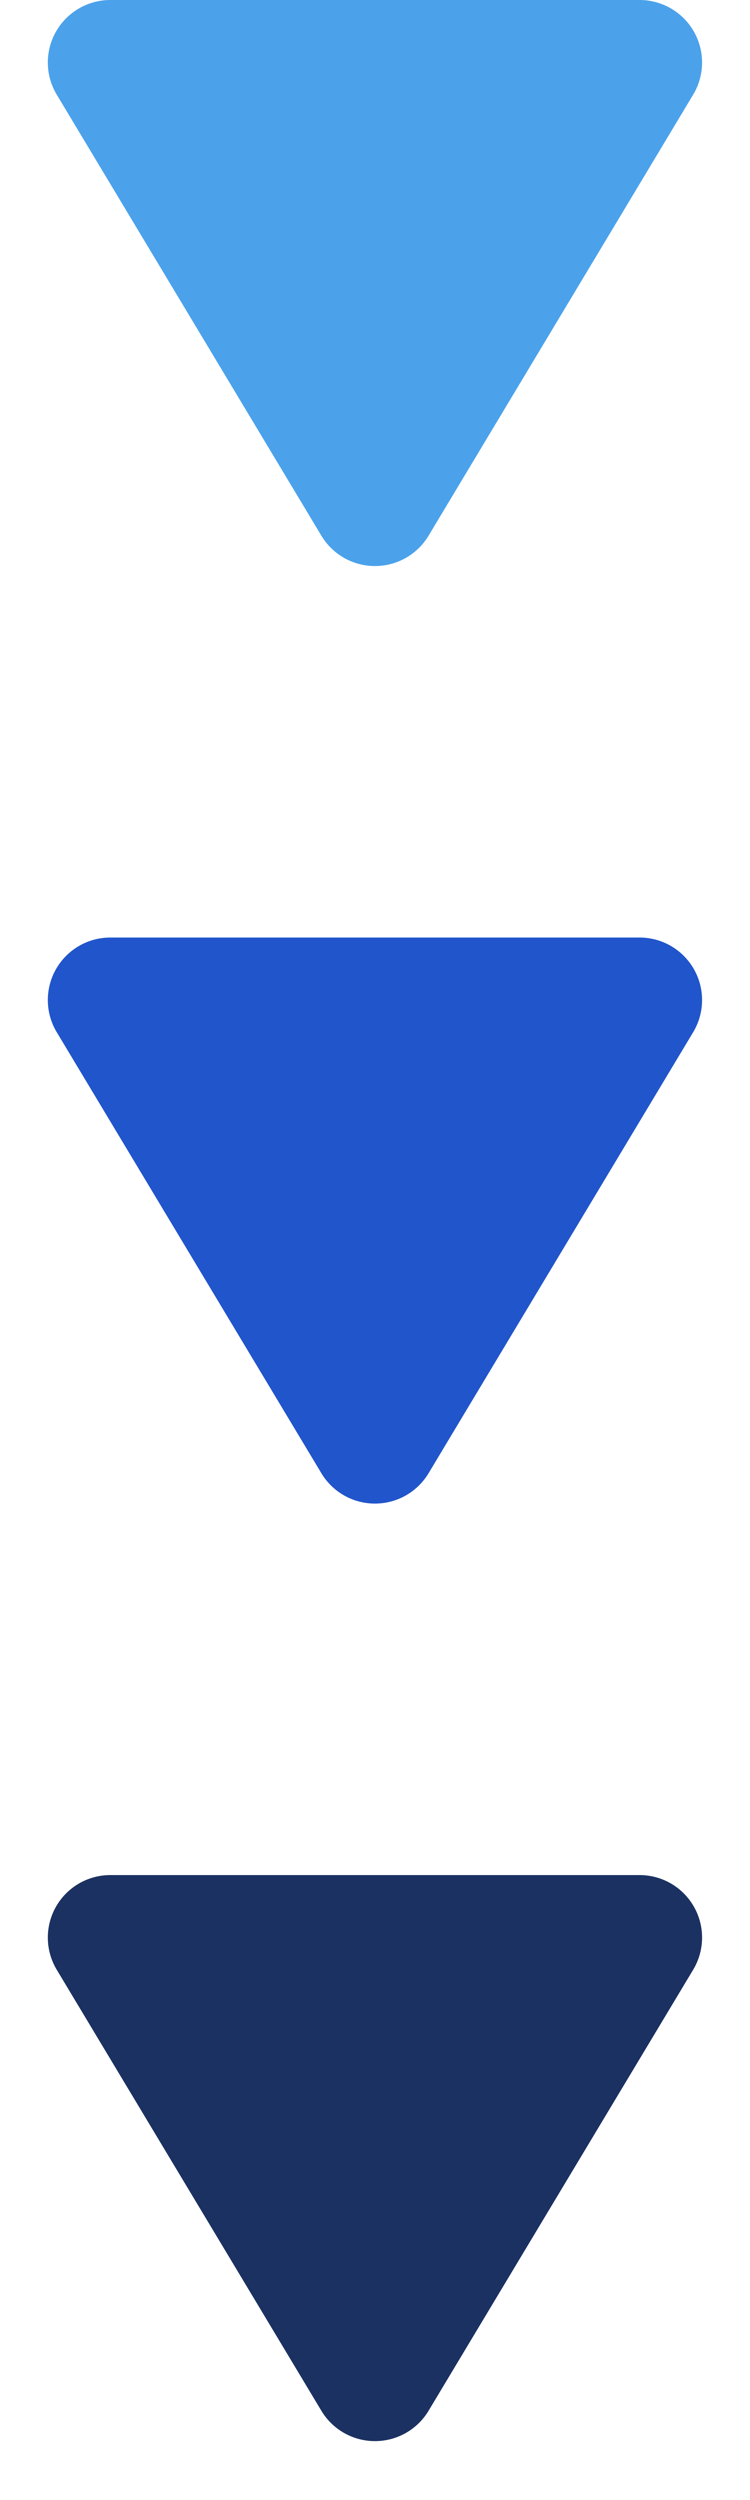
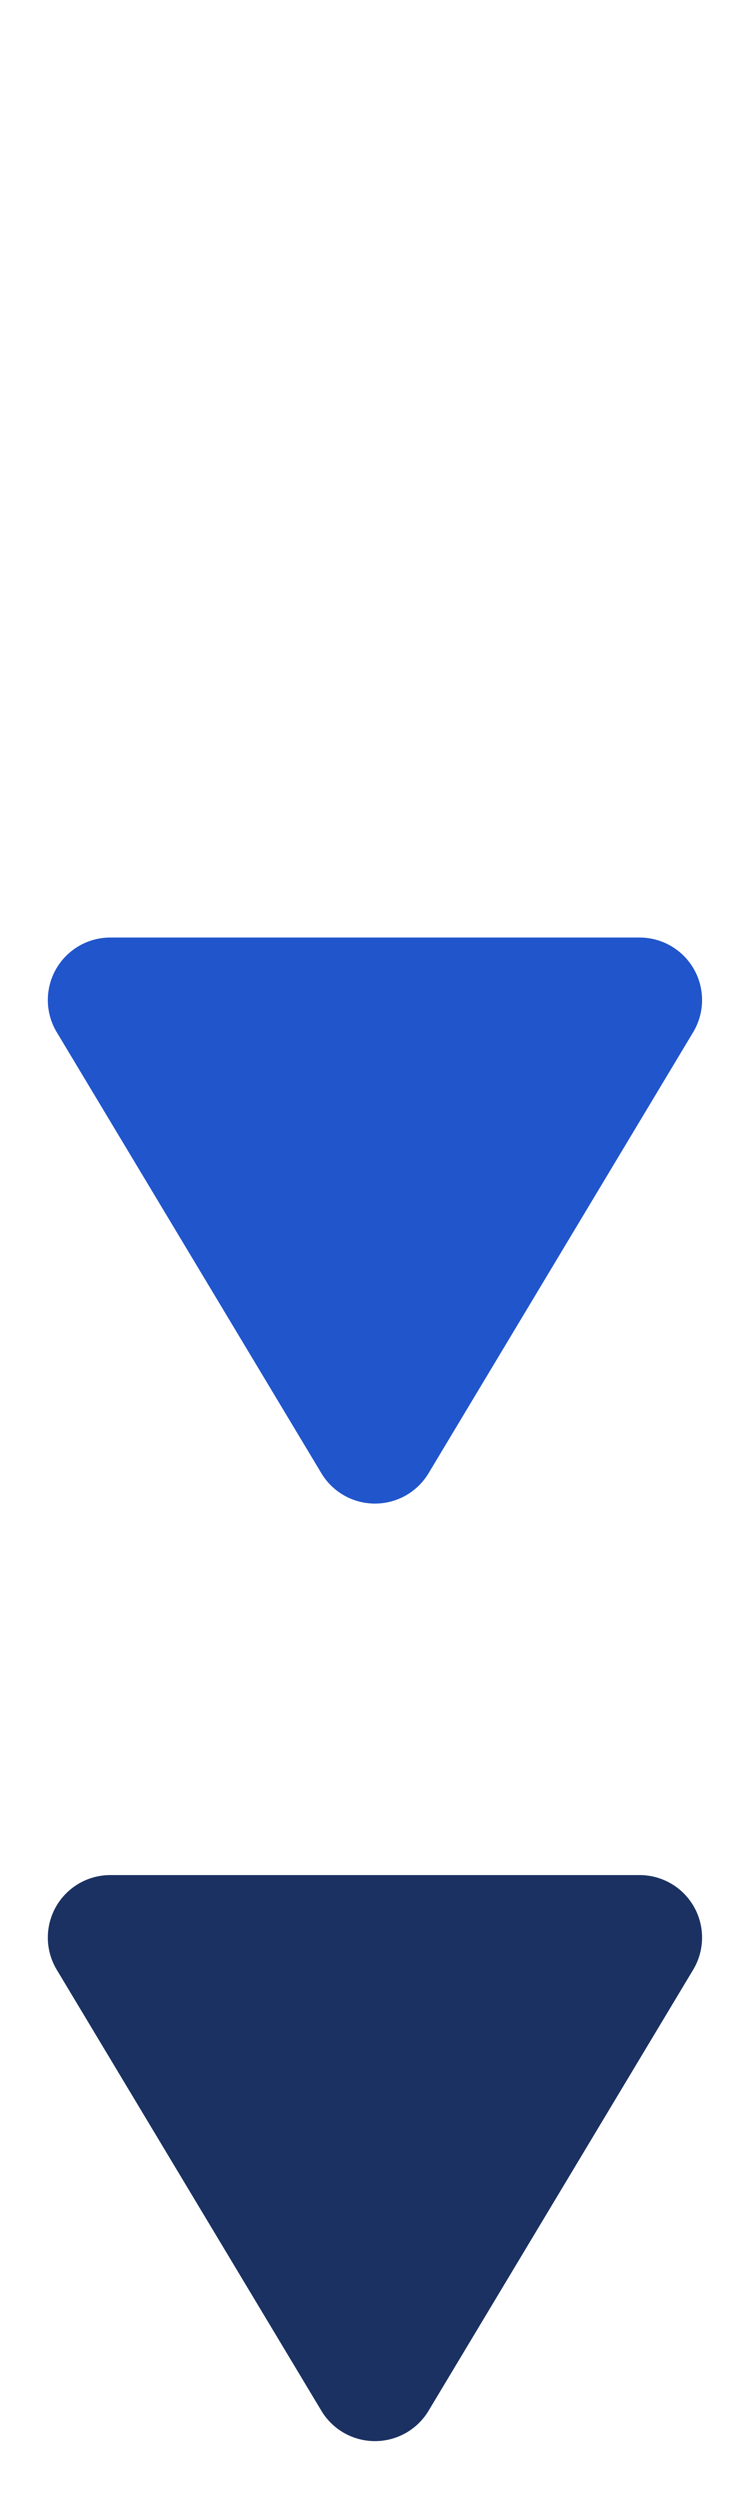
<svg xmlns="http://www.w3.org/2000/svg" width="12" height="40" viewBox="0 0 12 40">
  <g id="グループ_1983" data-name="グループ 1983" transform="translate(-388 -2120)">
-     <path id="多角形_8" data-name="多角形 8" d="M5.143,1.429a1,1,0,0,1,1.715,0l4.234,7.056A1,1,0,0,1,10.234,10H1.766A1,1,0,0,1,.909,8.486Z" transform="translate(400 2130) rotate(180)" fill="#4ba2eb" />
    <path id="多角形_9" data-name="多角形 9" d="M5.143,1.429a1,1,0,0,1,1.715,0l4.234,7.056A1,1,0,0,1,10.234,10H1.766A1,1,0,0,1,.909,8.486Z" transform="translate(400 2145) rotate(180)" fill="#2155cb" />
    <path id="多角形_10" data-name="多角形 10" d="M5.143,1.429a1,1,0,0,1,1.715,0l4.234,7.056A1,1,0,0,1,10.234,10H1.766A1,1,0,0,1,.909,8.486Z" transform="translate(400 2160) rotate(180)" fill="#1b3162" />
  </g>
</svg>